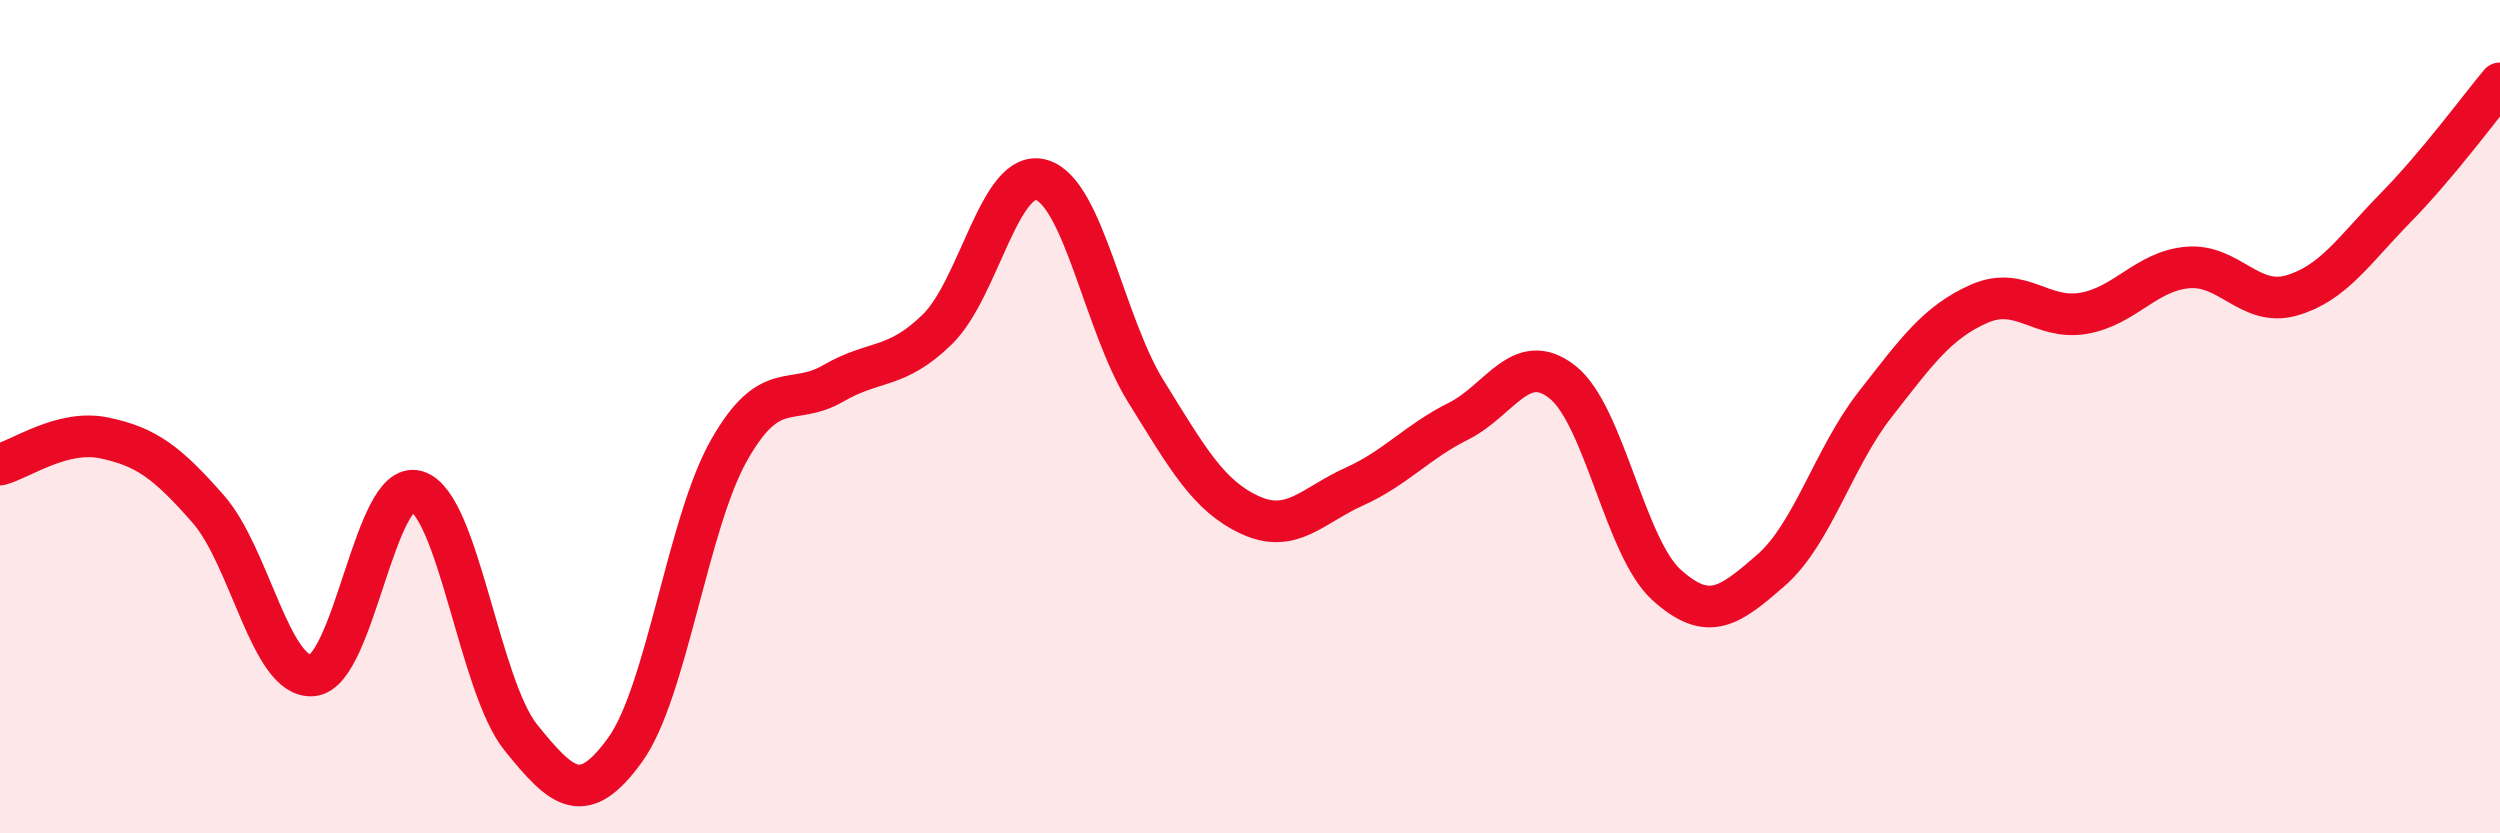
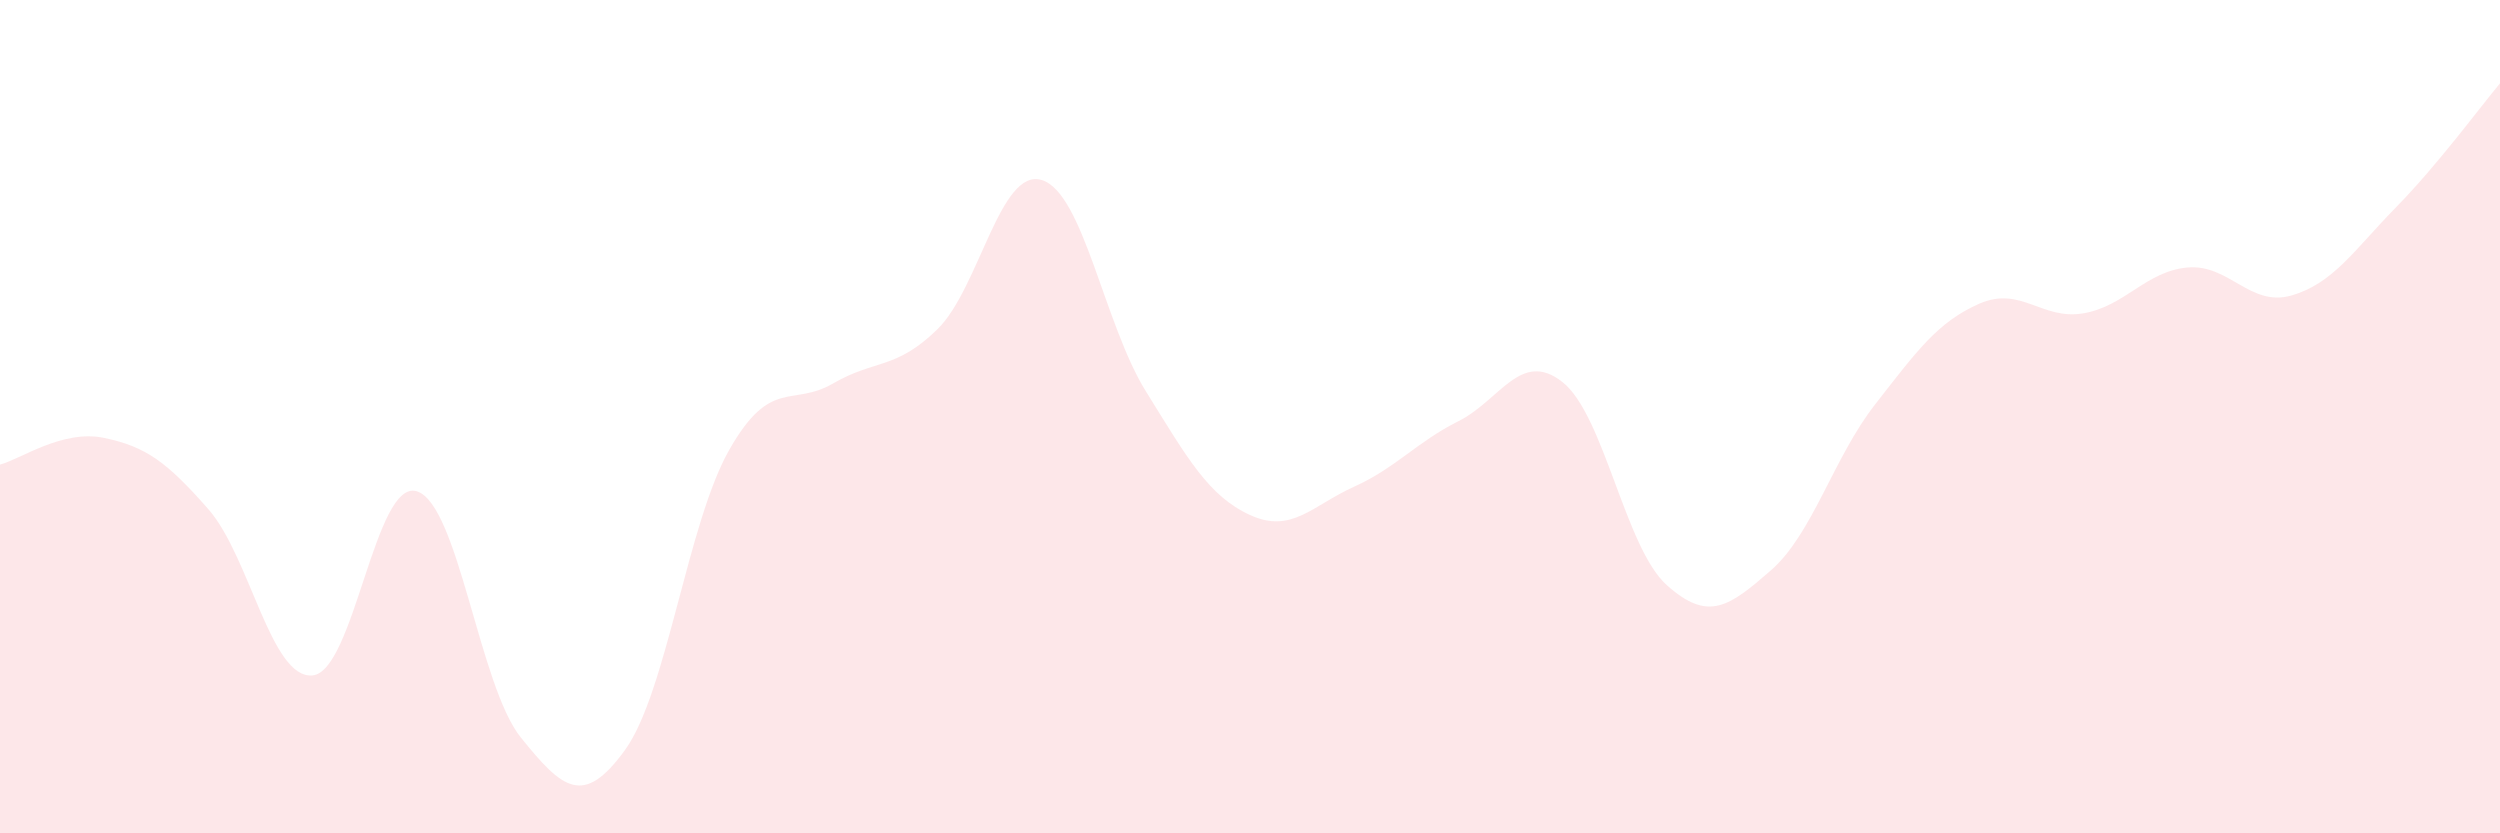
<svg xmlns="http://www.w3.org/2000/svg" width="60" height="20" viewBox="0 0 60 20">
  <path d="M 0,11.15 C 0.5,11.02 1.5,10.3 2.5,10.51 C 3.5,10.72 4,11.08 5,12.22 C 6,13.36 6.5,16.3 7.5,16.21 C 8.5,16.12 9,11.49 10,11.79 C 11,12.09 11.5,16.46 12.5,17.7 C 13.5,18.94 14,19.38 15,18 C 16,16.62 16.5,12.56 17.5,10.8 C 18.5,9.04 19,9.78 20,9.2 C 21,8.62 21.5,8.88 22.5,7.9 C 23.5,6.92 24,4.02 25,4.32 C 26,4.62 26.5,7.78 27.5,9.39 C 28.5,11 29,11.9 30,12.36 C 31,12.82 31.5,12.13 32.5,11.68 C 33.5,11.23 34,10.61 35,10.11 C 36,9.61 36.5,8.38 37.5,9.17 C 38.5,9.96 39,13.14 40,14.04 C 41,14.94 41.5,14.56 42.5,13.69 C 43.5,12.82 44,10.99 45,9.71 C 46,8.43 46.5,7.73 47.5,7.29 C 48.5,6.85 49,7.69 50,7.52 C 51,7.35 51.5,6.51 52.5,6.42 C 53.5,6.33 54,7.38 55,7.09 C 56,6.8 56.5,6 57.5,4.98 C 58.5,3.96 59.5,2.6 60,2L60 20L0 20Z" fill="#EB0A25" opacity="0.1" stroke-linecap="round" stroke-linejoin="round" />
-   <path d="M 0,11.15 C 0.5,11.02 1.5,10.3 2.5,10.51 C 3.5,10.72 4,11.08 5,12.22 C 6,13.36 6.5,16.3 7.5,16.21 C 8.5,16.12 9,11.49 10,11.79 C 11,12.09 11.5,16.46 12.5,17.7 C 13.5,18.94 14,19.38 15,18 C 16,16.62 16.5,12.56 17.5,10.8 C 18.5,9.04 19,9.78 20,9.2 C 21,8.62 21.5,8.88 22.5,7.9 C 23.5,6.92 24,4.02 25,4.32 C 26,4.62 26.5,7.78 27.5,9.39 C 28.5,11 29,11.9 30,12.36 C 31,12.82 31.5,12.13 32.5,11.68 C 33.5,11.23 34,10.61 35,10.11 C 36,9.61 36.5,8.38 37.5,9.17 C 38.5,9.96 39,13.14 40,14.04 C 41,14.94 41.5,14.56 42.5,13.69 C 43.5,12.82 44,10.99 45,9.71 C 46,8.43 46.5,7.73 47.5,7.29 C 48.5,6.85 49,7.69 50,7.52 C 51,7.35 51.5,6.51 52.5,6.42 C 53.5,6.33 54,7.38 55,7.09 C 56,6.8 56.5,6 57.5,4.98 C 58.5,3.96 59.5,2.6 60,2" stroke="#EB0A25" stroke-width="1" fill="none" stroke-linecap="round" stroke-linejoin="round" />
</svg>